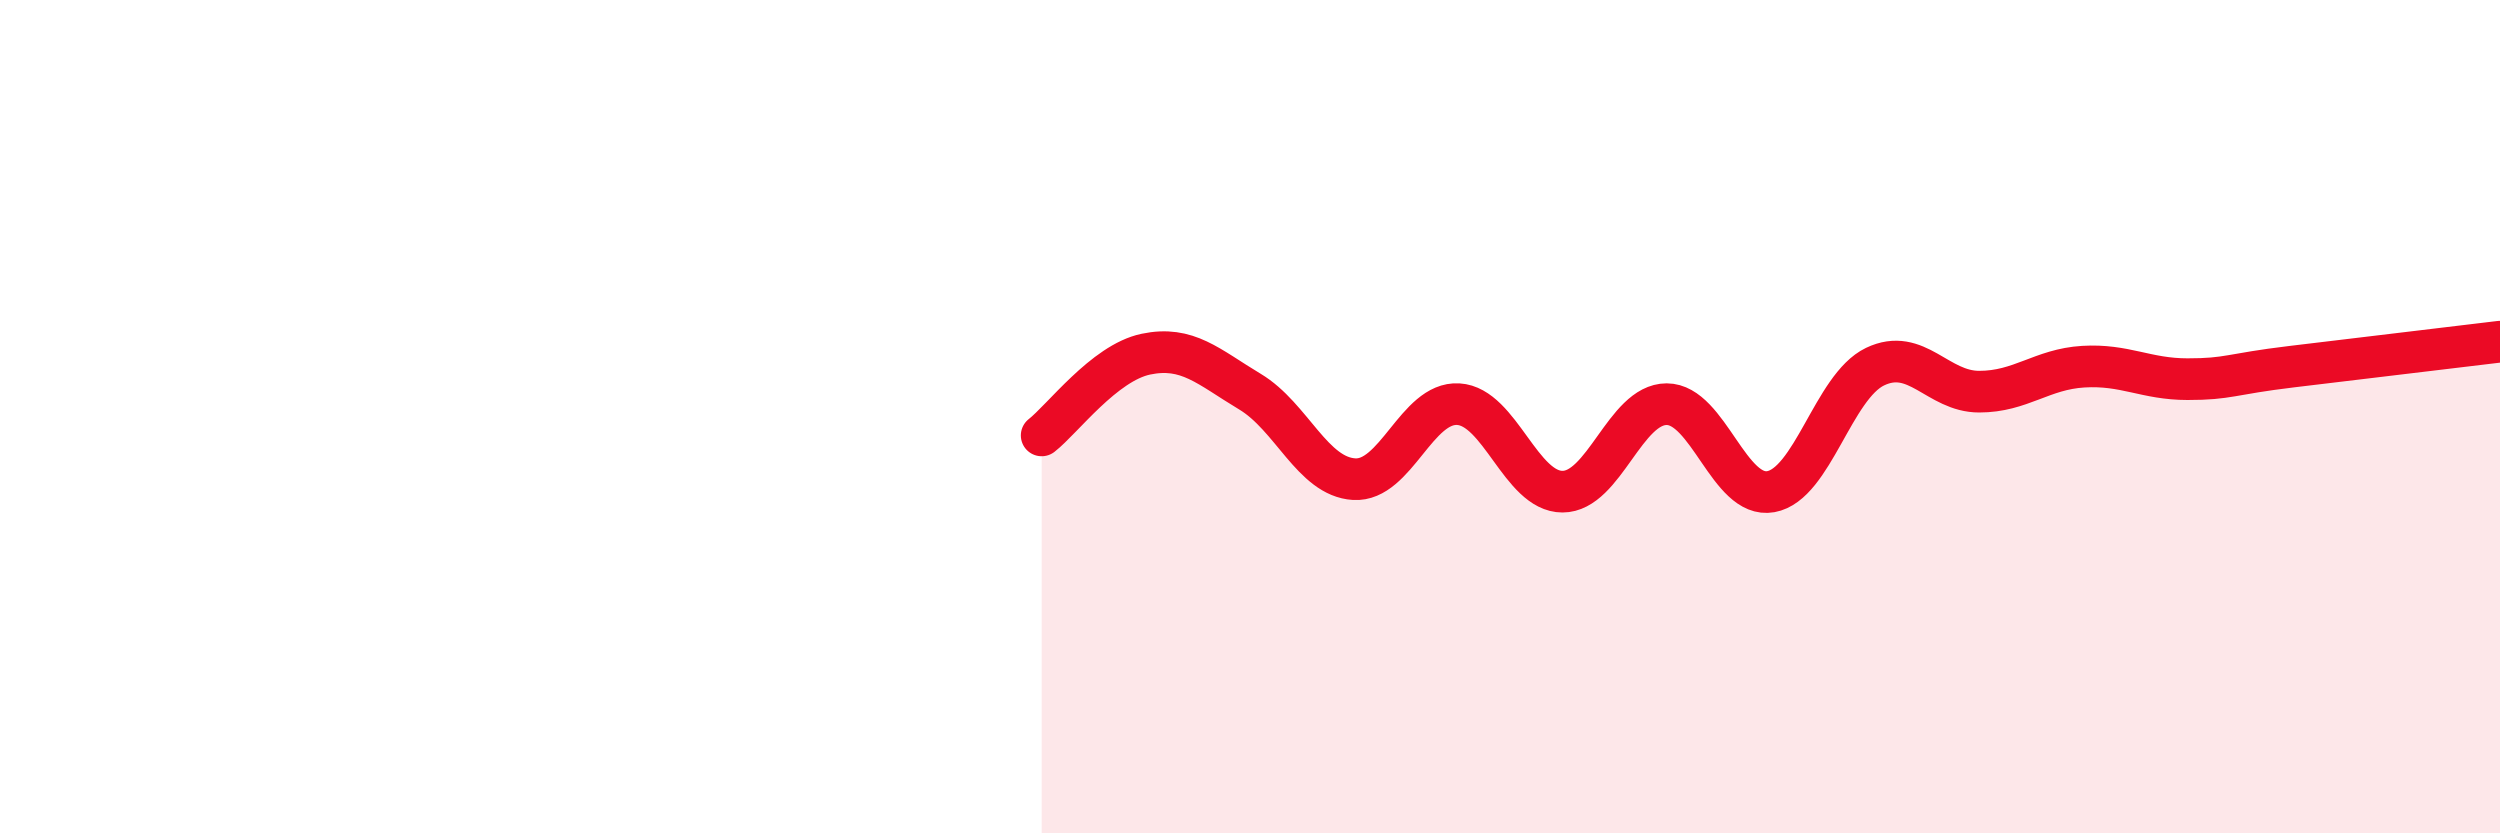
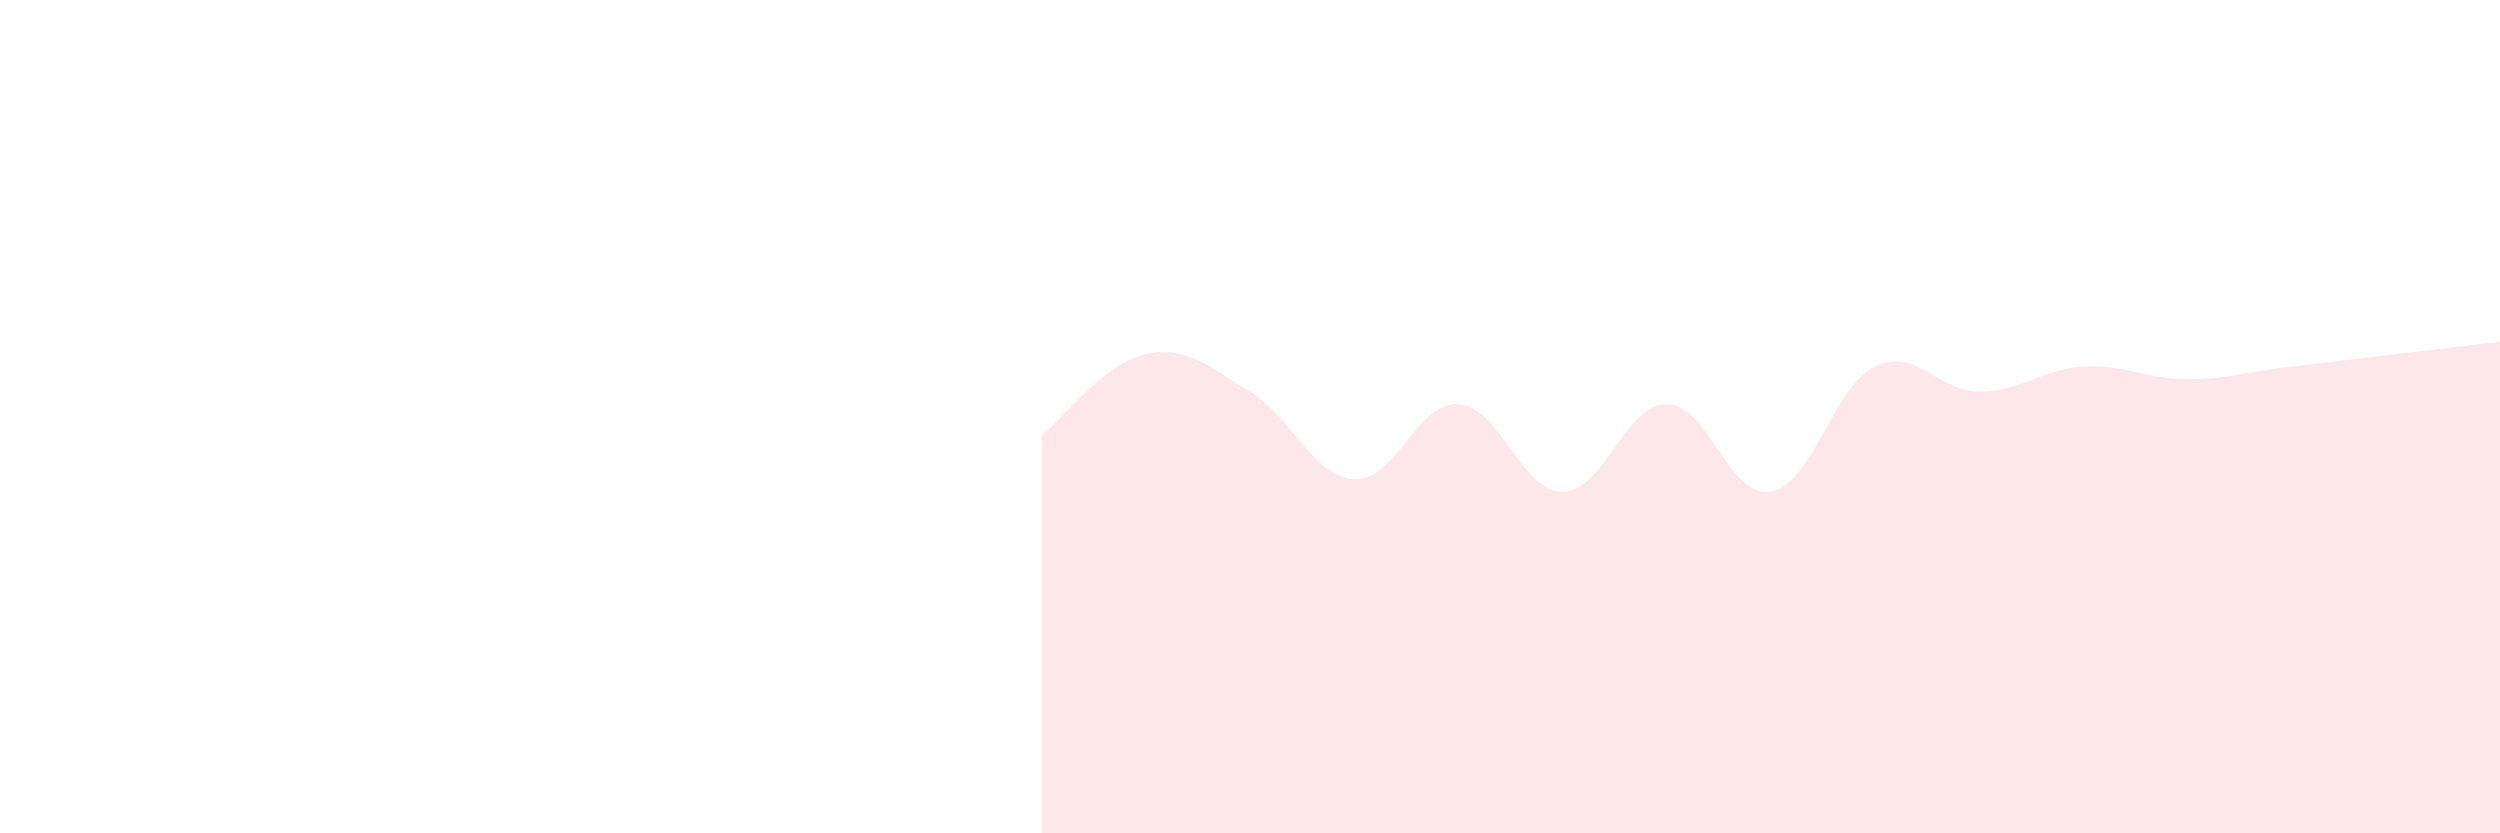
<svg xmlns="http://www.w3.org/2000/svg" width="60" height="20" viewBox="0 0 60 20">
  <path d="M 25,10.45 C 25.5,10.06 26.5,8.71 27.5,8.5 C 28.5,8.29 29,8.8 30,9.4 C 31,10 31.5,11.44 32.5,11.5 C 33.5,11.56 34,9.64 35,9.7 C 36,9.76 36.5,11.8 37.5,11.8 C 38.5,11.8 39,9.7 40,9.7 C 41,9.7 41.5,11.98 42.5,11.8 C 43.5,11.62 44,9.28 45,8.8 C 46,8.32 46.5,9.4 47.5,9.4 C 48.5,9.4 49,8.86 50,8.8 C 51,8.74 51.5,9.1 52.5,9.1 C 53.5,9.1 53.5,8.98 55,8.8 C 56.5,8.62 59,8.32 60,8.2L60 20L25 20Z" fill="#EB0A25" opacity="0.1" stroke-linecap="round" stroke-linejoin="round" />
-   <path d="M 25,10.45 C 25.5,10.06 26.5,8.71 27.5,8.5 C 28.5,8.29 29,8.8 30,9.4 C 31,10 31.5,11.44 32.5,11.5 C 33.5,11.56 34,9.64 35,9.7 C 36,9.76 36.5,11.8 37.5,11.8 C 38.5,11.8 39,9.7 40,9.7 C 41,9.7 41.5,11.98 42.5,11.8 C 43.5,11.62 44,9.28 45,8.8 C 46,8.32 46.5,9.4 47.5,9.4 C 48.5,9.4 49,8.86 50,8.8 C 51,8.74 51.5,9.1 52.5,9.1 C 53.5,9.1 53.5,8.98 55,8.8 C 56.5,8.62 59,8.32 60,8.2" stroke="#EB0A25" stroke-width="1" fill="none" stroke-linecap="round" stroke-linejoin="round" />
</svg>